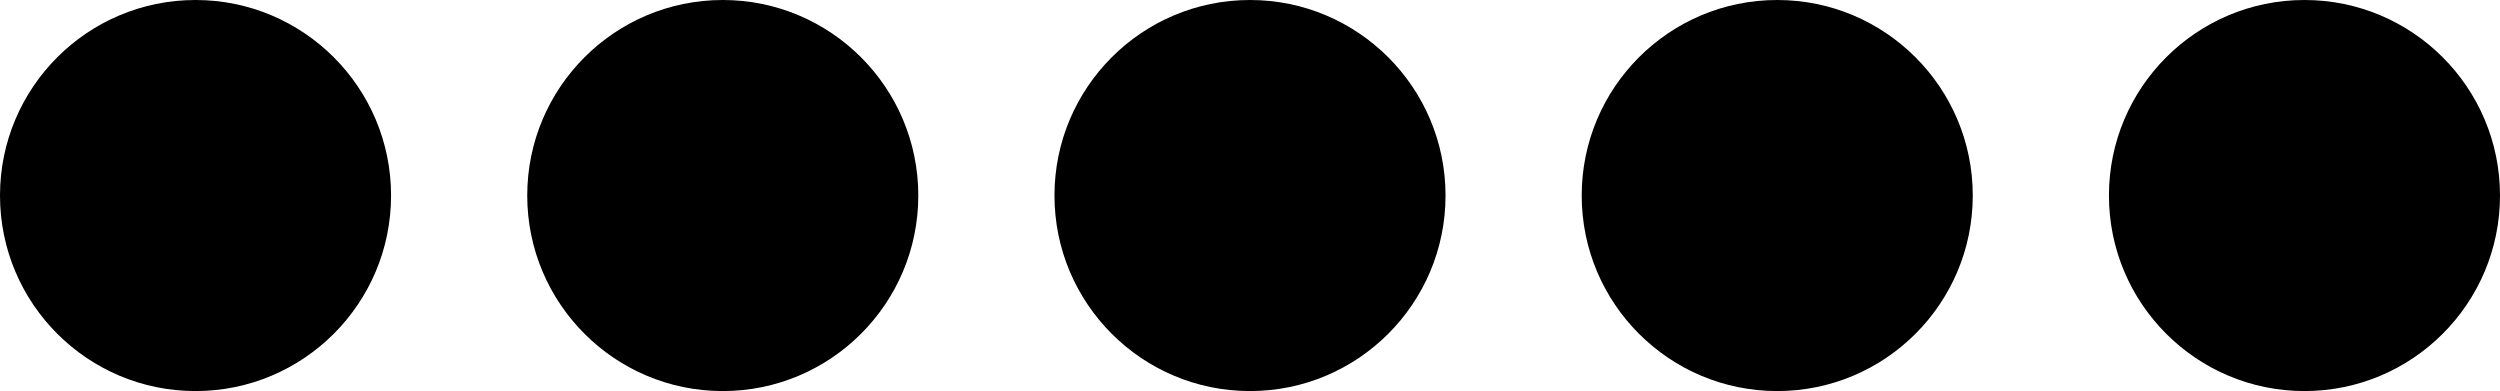
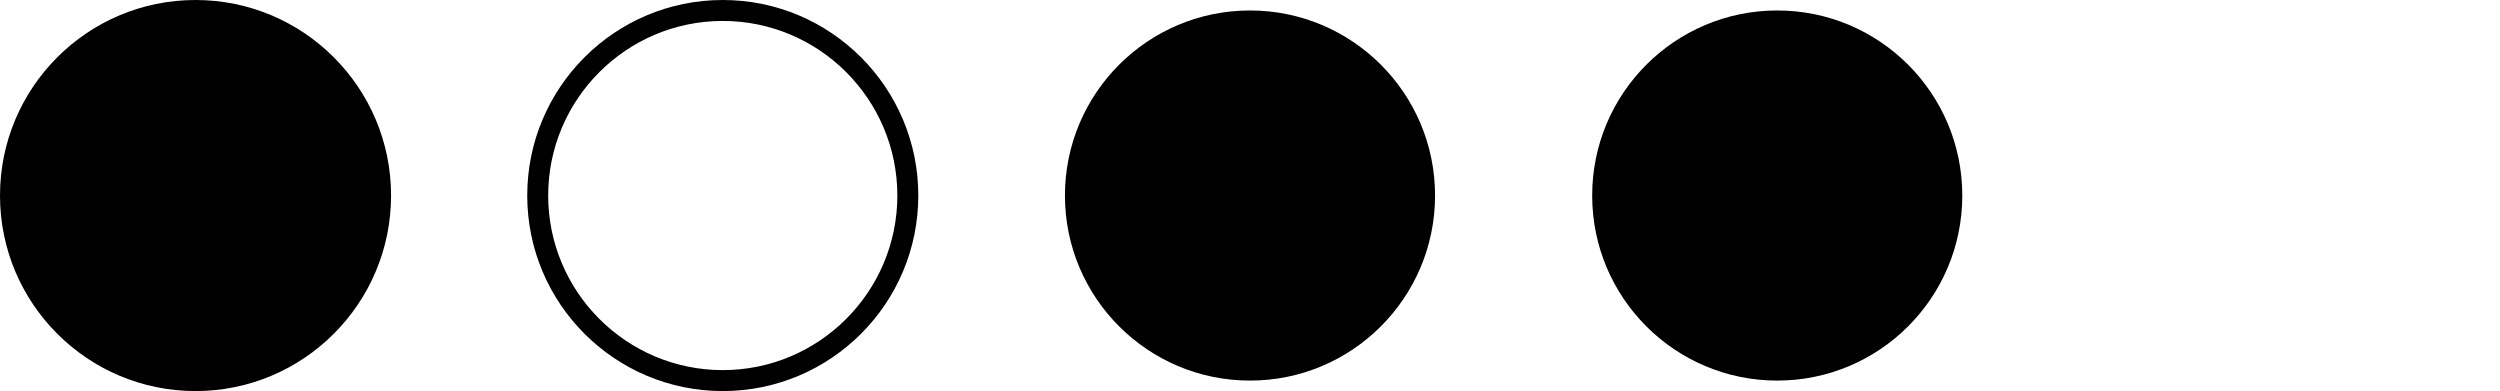
<svg xmlns="http://www.w3.org/2000/svg" id="Vrstva_2" data-name="Vrstva 2" viewBox="0 0 358 56">
  <g id="Prazdné">
    <g>
      <g>
        <circle cx="28" cy="28" r="26.5" />
        <path d="m28,3c13.79,0,25,11.21,25,25s-11.21,25-25,25S3,41.79,3,28,14.21,3,28,3m0-3C12.54,0,0,12.54,0,28s12.54,28,28,28,28-12.54,28-28S43.46,0,28,0h0Z" />
      </g>
      <g>
-         <circle cx="103.5" cy="28" r="26.5" />
        <path d="m103.5,3c13.79,0,25,11.21,25,25s-11.21,25-25,25-25-11.21-25-25S89.71,3,103.5,3m0-3c-15.46,0-28,12.54-28,28s12.54,28,28,28,28-12.54,28-28S118.96,0,103.5,0h0Z" />
      </g>
      <g>
        <circle cx="179" cy="28" r="26.5" />
-         <path d="m179,3c13.79,0,25,11.21,25,25s-11.21,25-25,25-25-11.21-25-25,11.21-25,25-25m0-3c-15.46,0-28,12.54-28,28s12.54,28,28,28,28-12.54,28-28S194.46,0,179,0h0Z" />
      </g>
      <g>
        <circle cx="254.5" cy="28" r="26.5" />
-         <path d="m254.5,3c13.79,0,25,11.21,25,25s-11.21,25-25,25-25-11.21-25-25,11.21-25,25-25m0-3c-15.46,0-28,12.54-28,28s12.54,28,28,28,28-12.54,28-28S269.96,0,254.5,0h0Z" />
      </g>
      <g>
-         <circle cx="330" cy="28" r="26.5" />
-         <path d="m330,3c13.79,0,25,11.21,25,25s-11.21,25-25,25-25-11.21-25-25,11.21-25,25-25m0-3c-15.46,0-28,12.54-28,28s12.54,28,28,28,28-12.54,28-28S345.46,0,330,0h0Z" />
-       </g>
+         </g>
    </g>
  </g>
</svg>